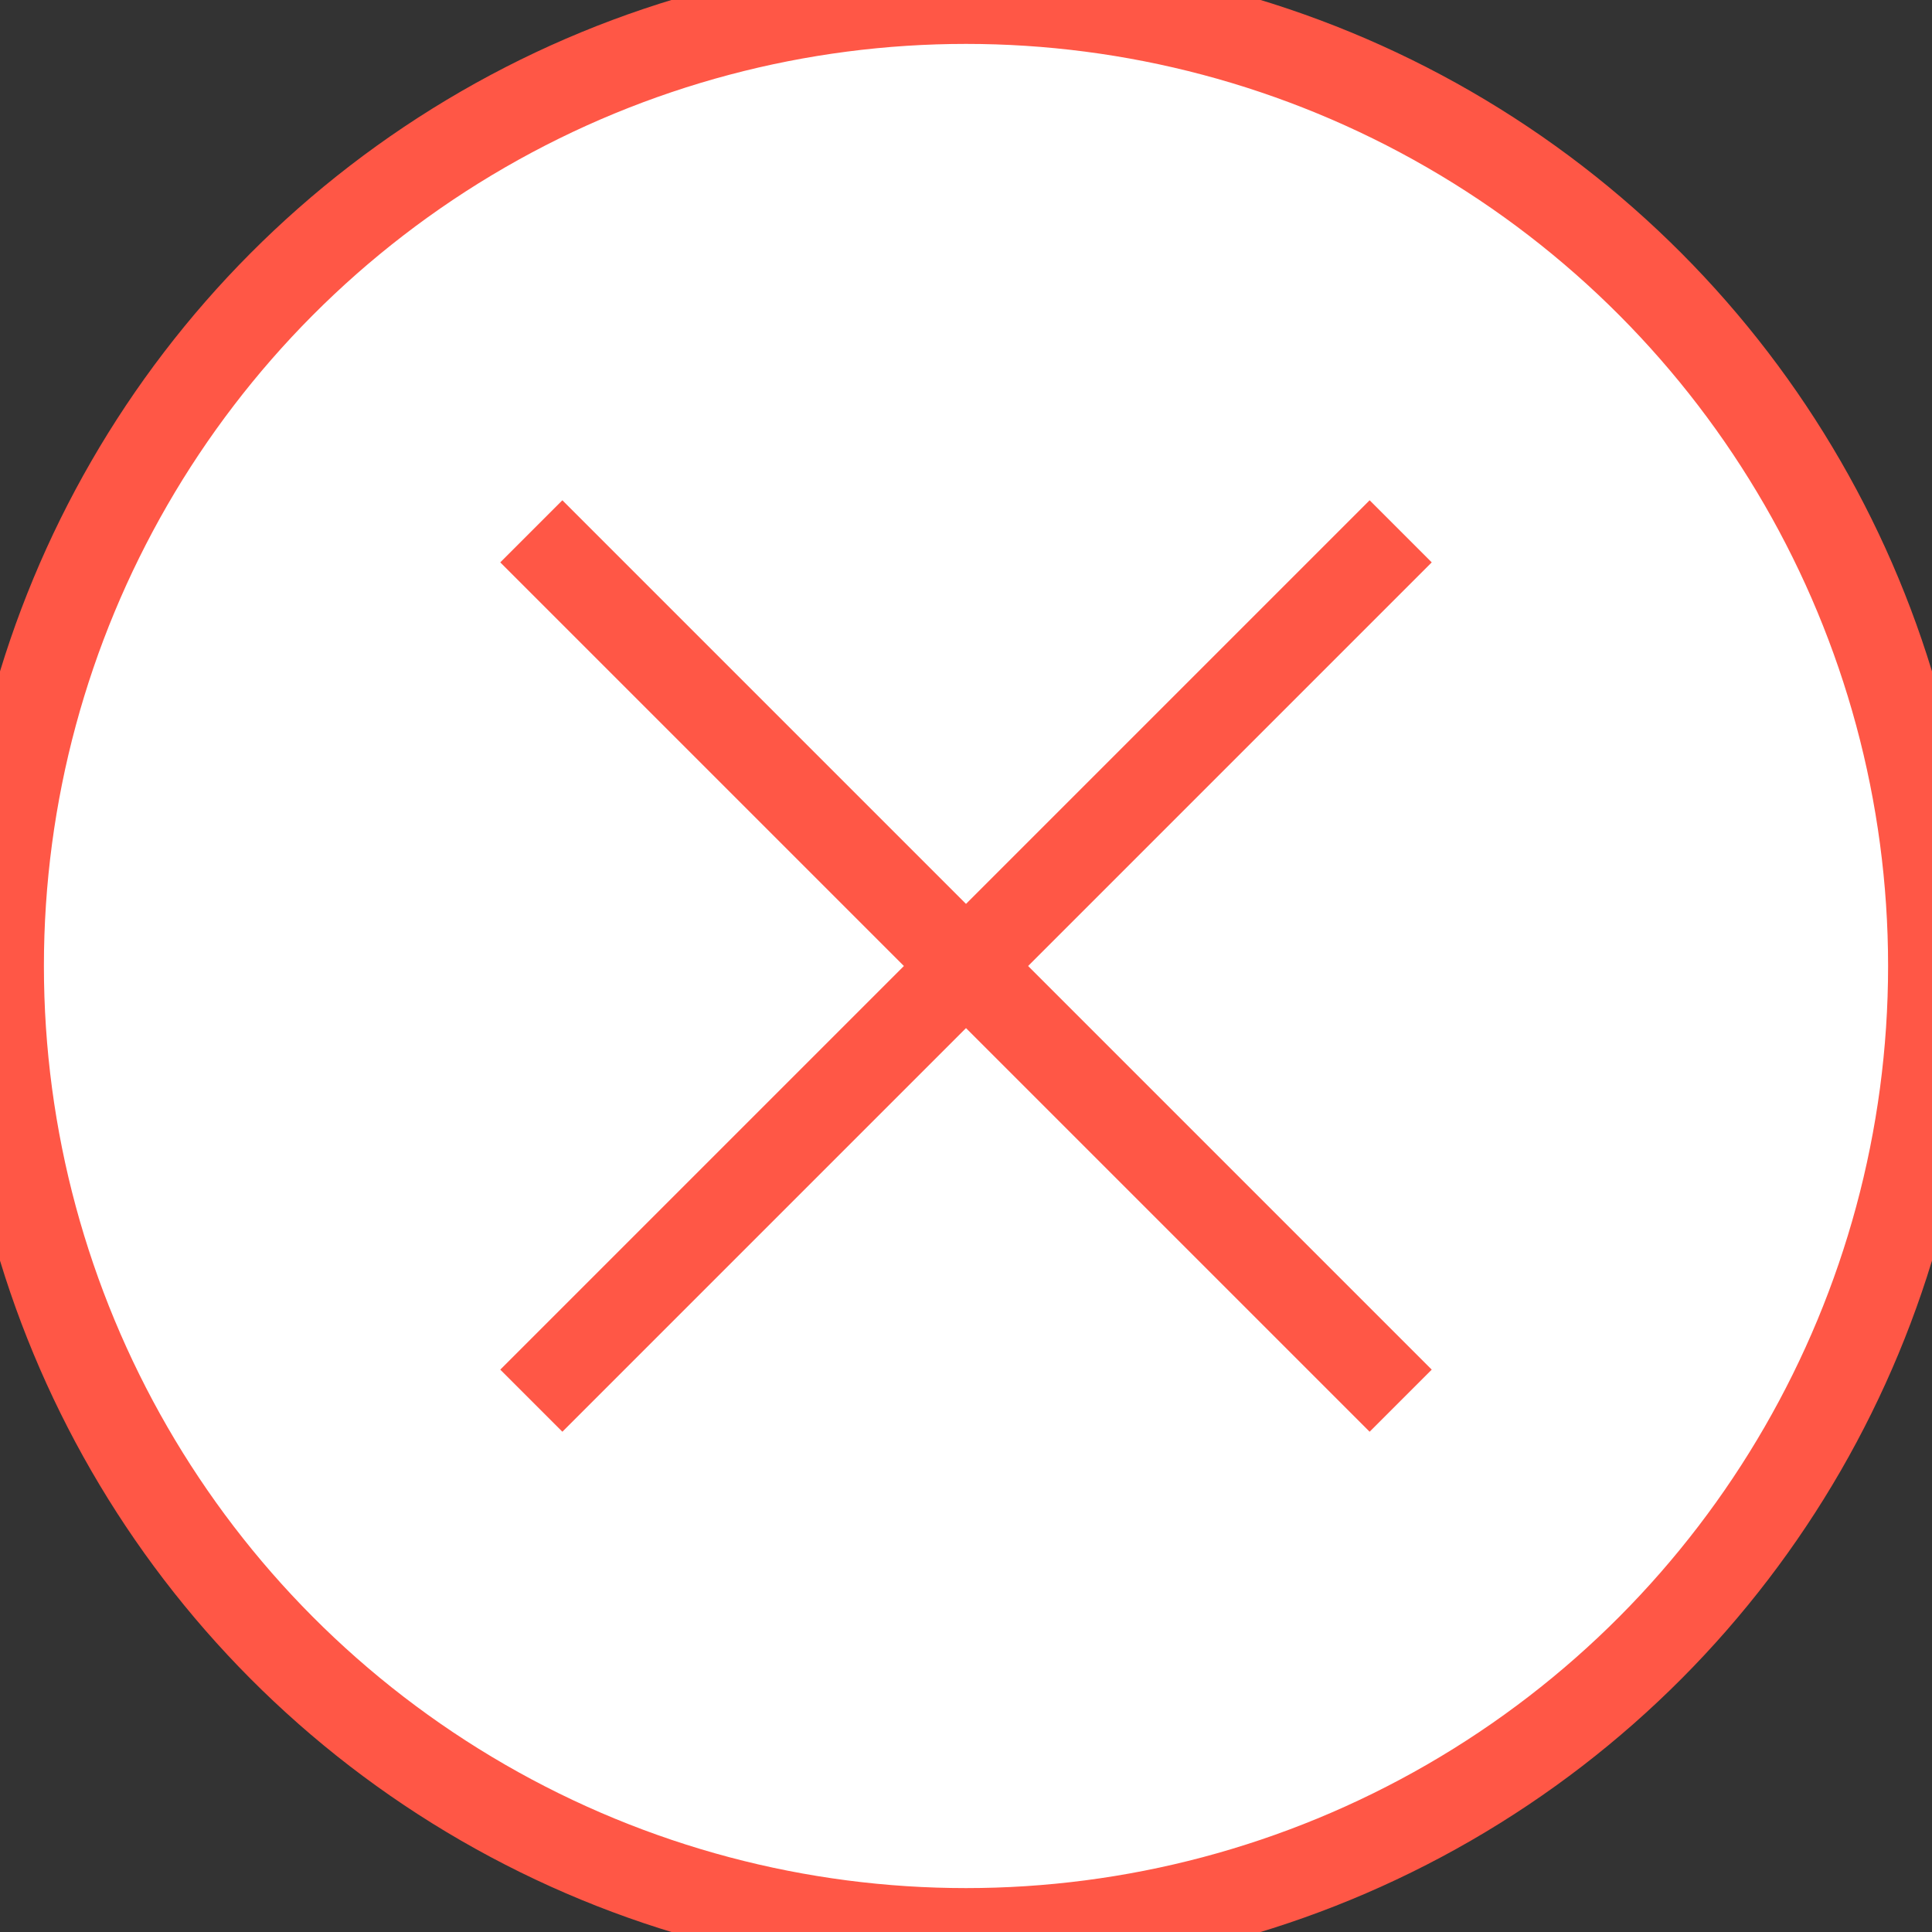
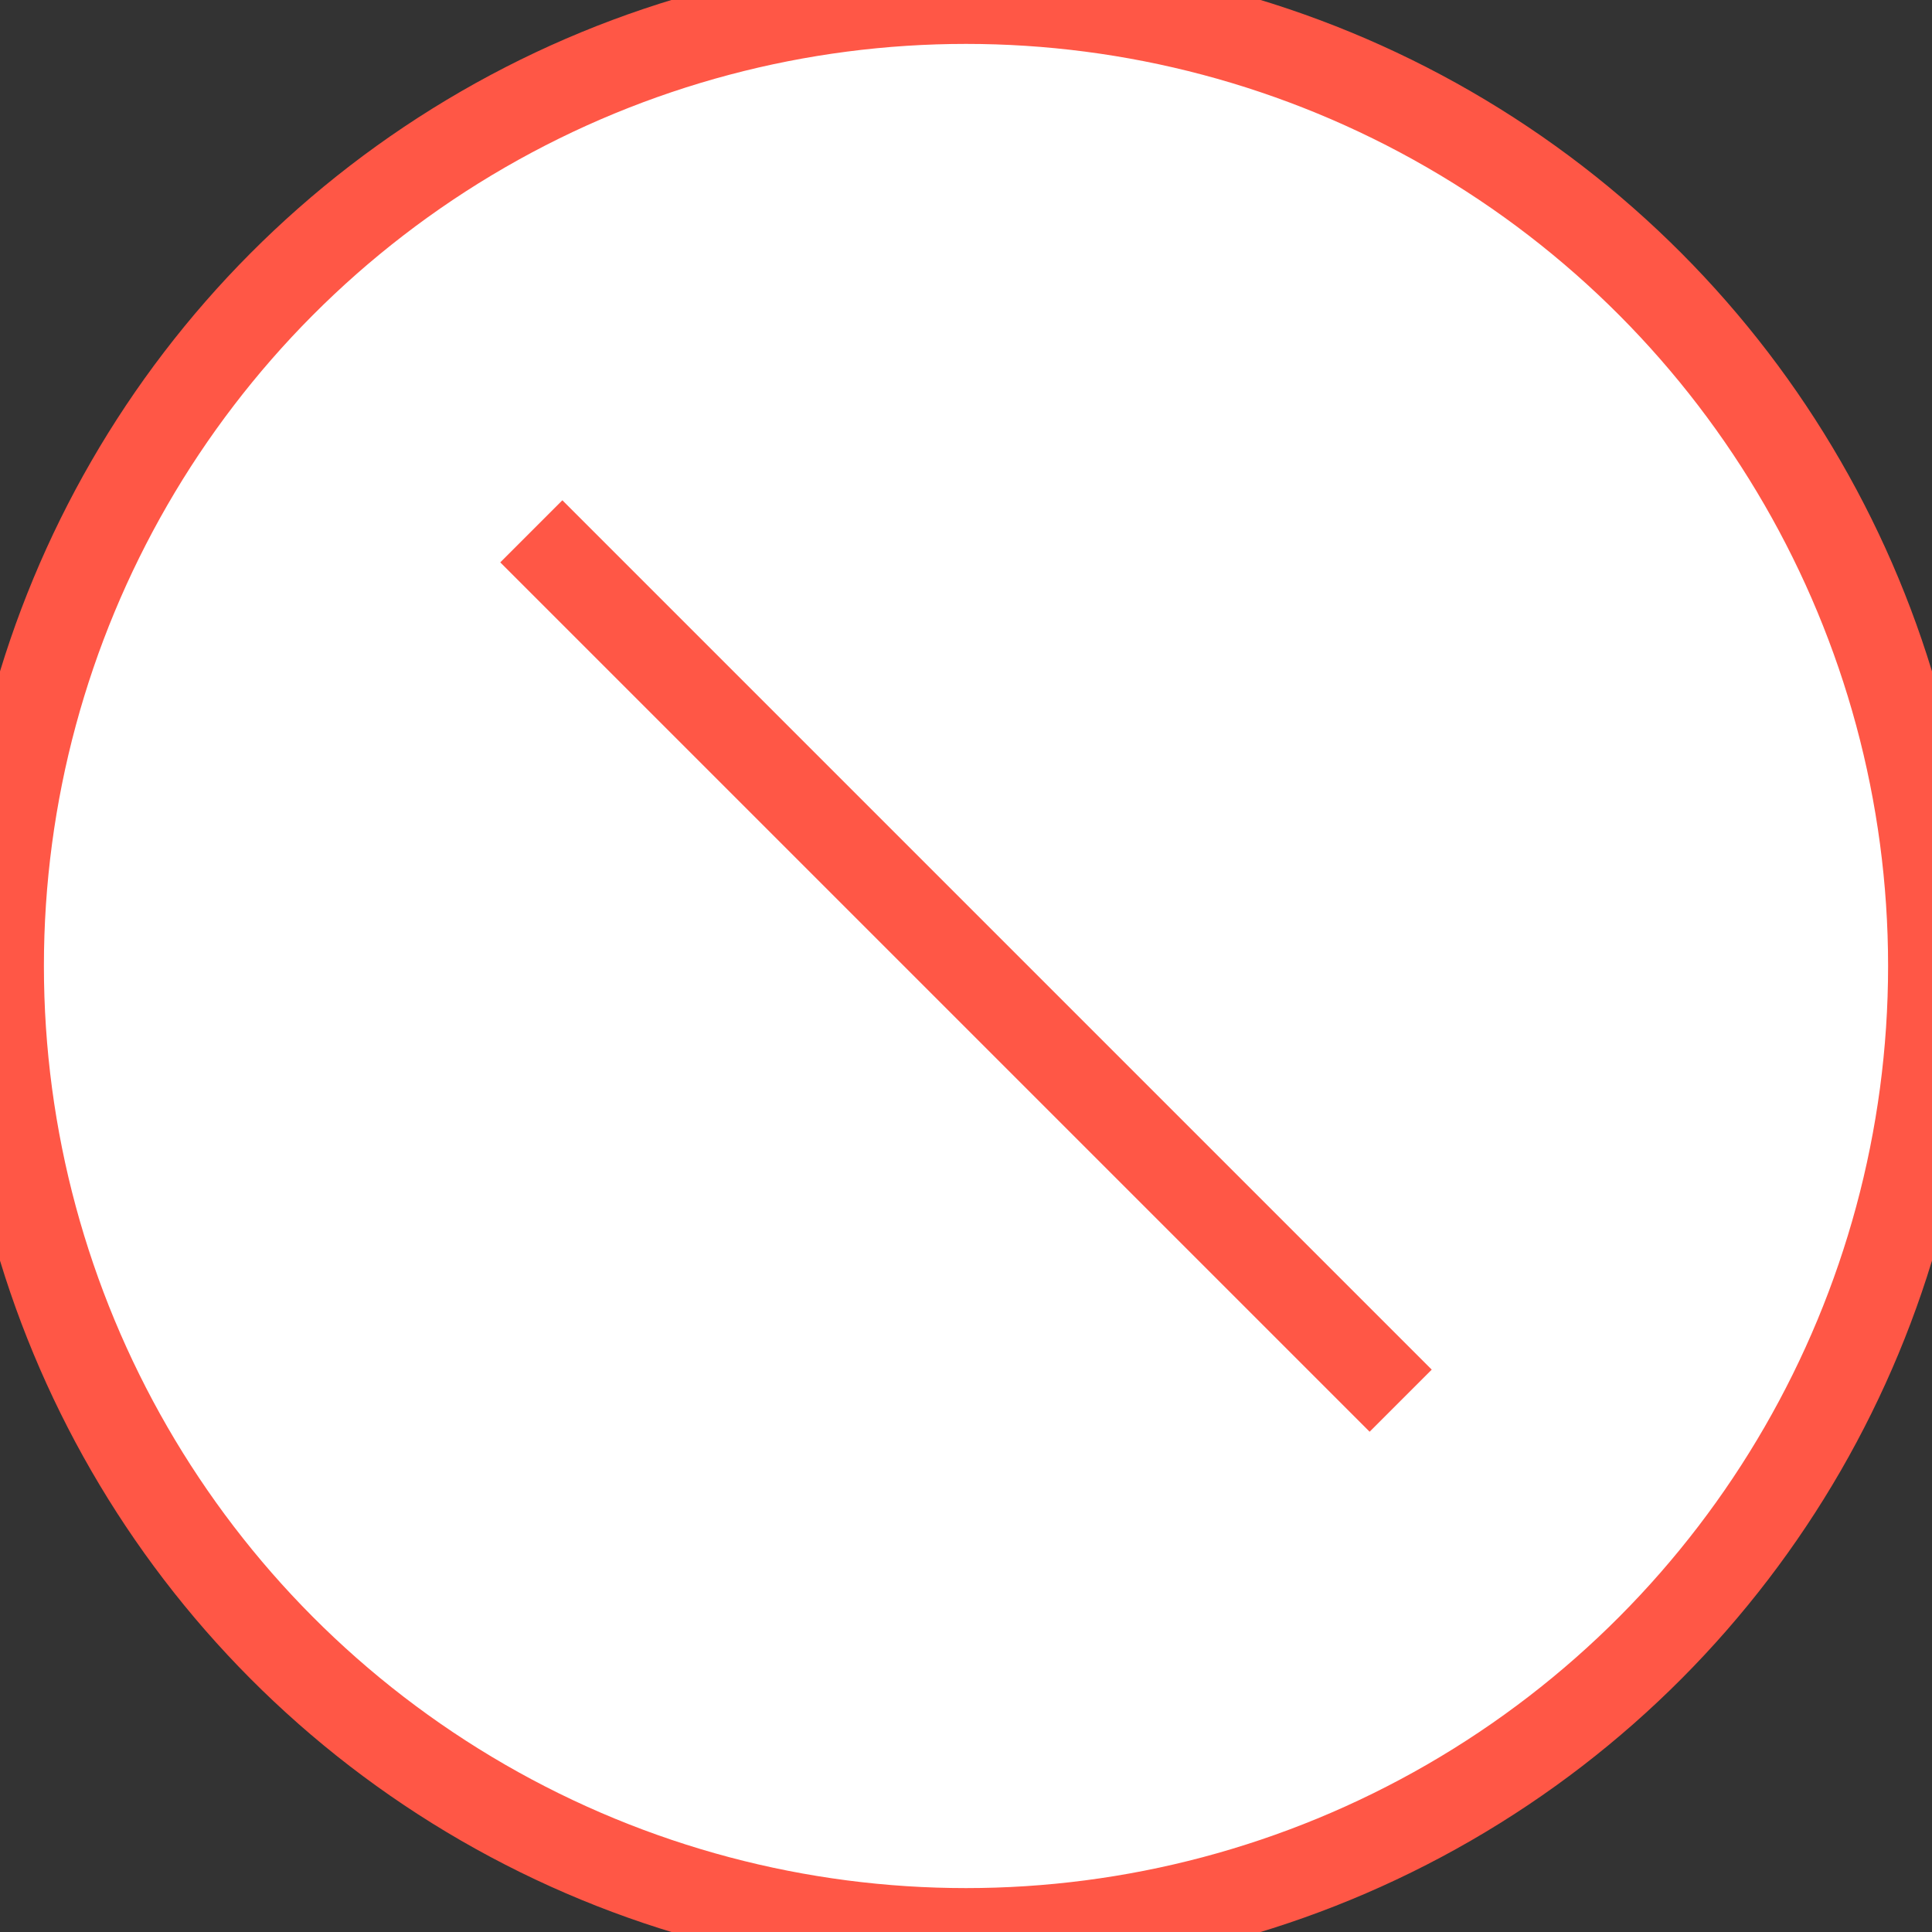
<svg xmlns="http://www.w3.org/2000/svg" width="22px" height="22px" viewBox="0 0 22 22" version="1.1">
  <rect x="0" y="0" width="22" height="22" fill="#333333" stroke="none" />
  <title>ico_x</title>
  <desc>Created with Sketch.</desc>
  <g id="ico_x" stroke="none" stroke-width="1" fill="none" fill-rule="evenodd">
    <g id="Group-4" stroke="#FF5746">
      <circle id="Oval" fill="#FFFFFF" cx="11" cy="11" r="11" />
      <line x1="4.5" y1="11" x2="17.5" y2="11" id="Line-3" stroke-linecap="square" transform="translate(11, 11) rotate(45) translate(-11, -11) " />
-       <line x1="4.5" y1="11" x2="17.5" y2="11" id="Line-3" stroke-linecap="square" transform="translate(11, 11) scale(-1, 1) rotate(45) translate(-11, -11) " />
    </g>
  </g>
</svg>